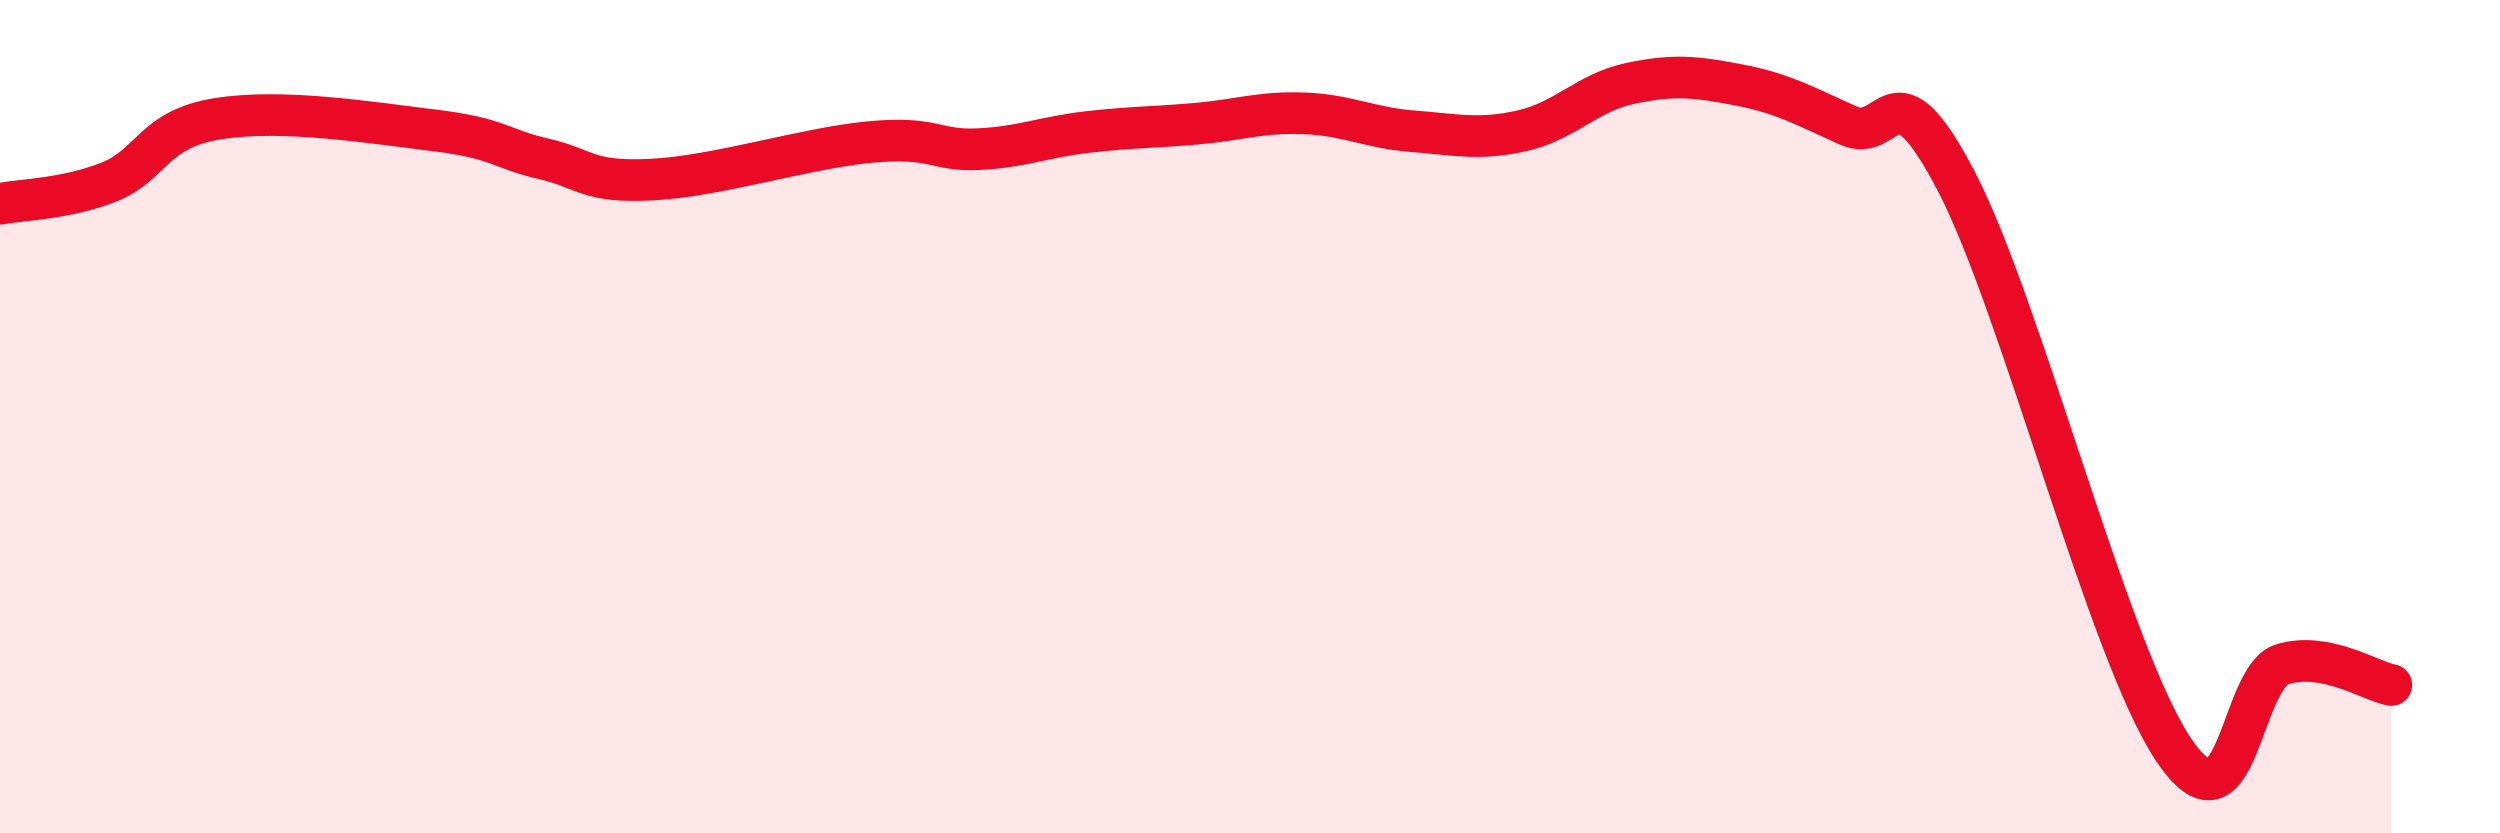
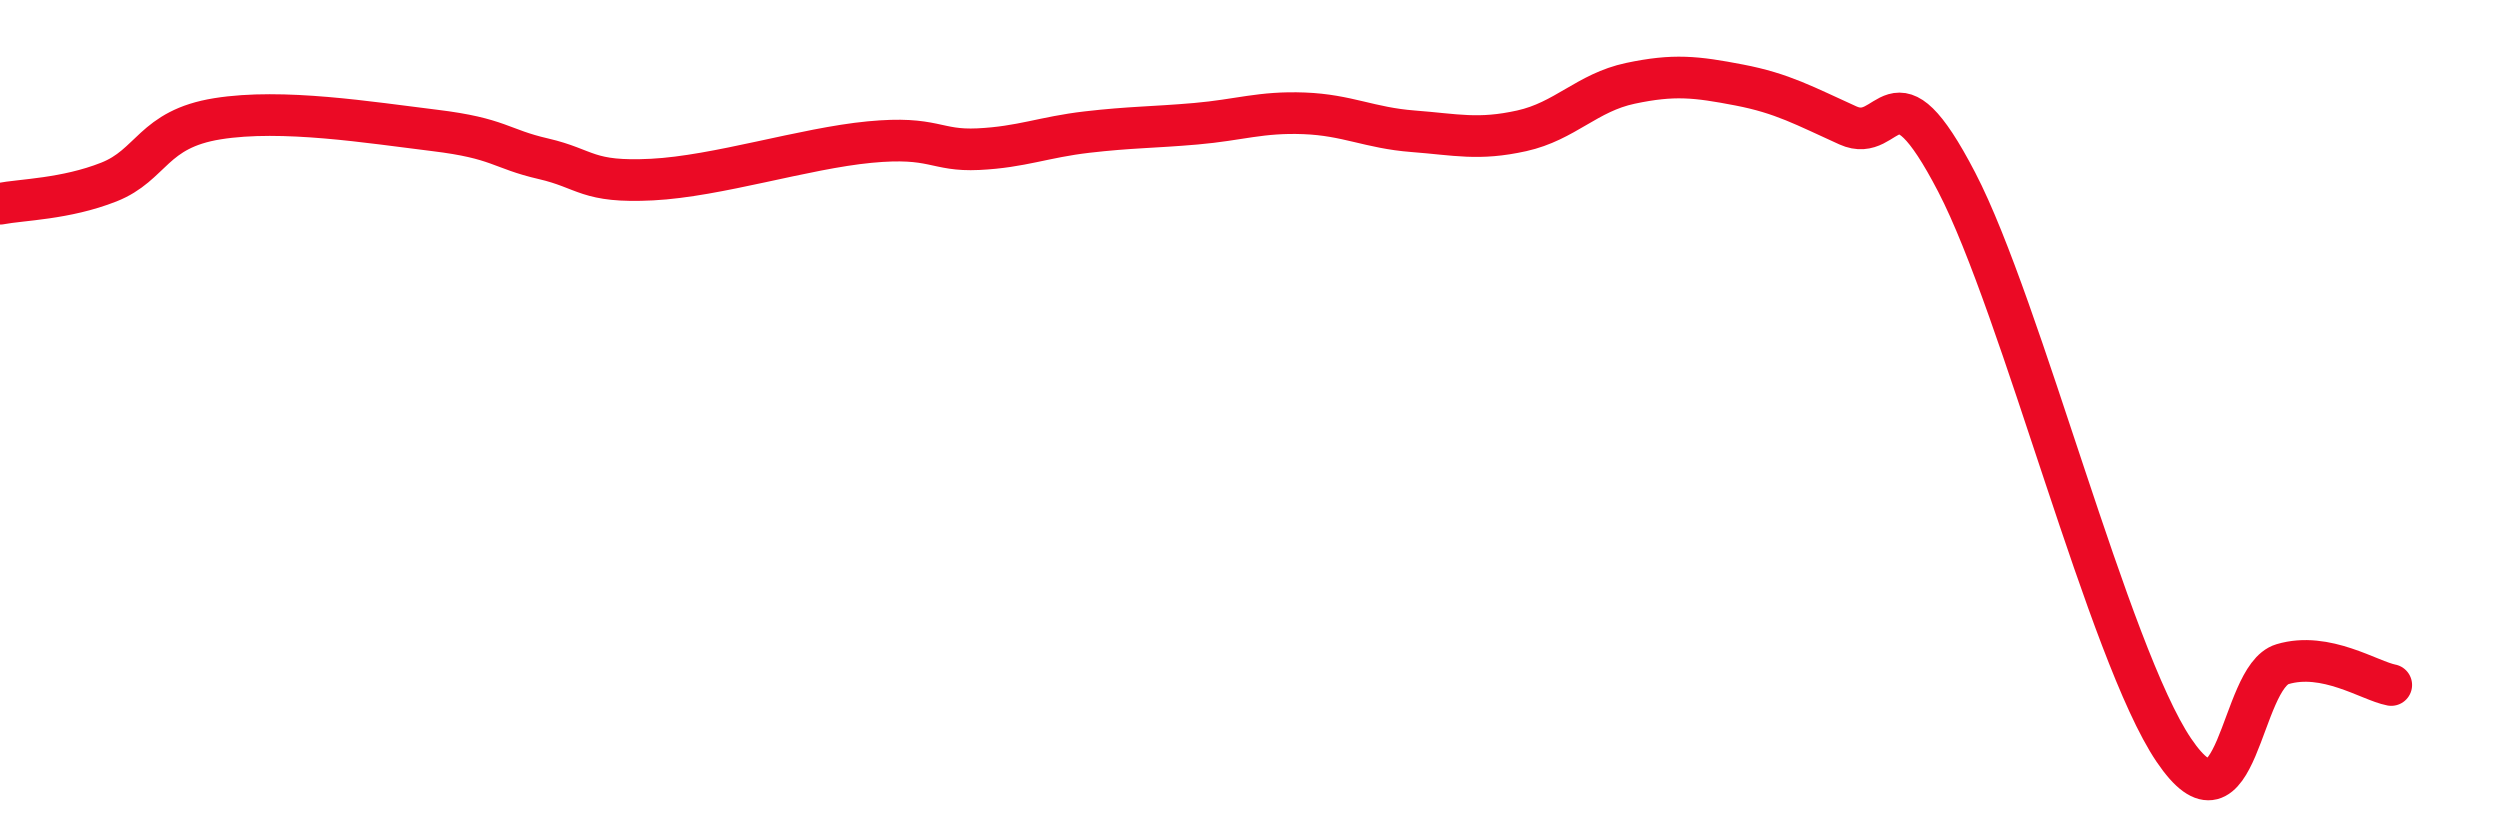
<svg xmlns="http://www.w3.org/2000/svg" width="60" height="20" viewBox="0 0 60 20">
-   <path d="M 0,4.89 C 0.52,4.79 1.57,4.78 2.61,4.37 C 3.65,3.96 3.66,3.1 5.22,2.85 C 6.78,2.6 8.87,2.94 10.43,3.13 C 11.99,3.32 12,3.57 13.04,3.81 C 14.08,4.05 14.08,4.39 15.65,4.31 C 17.22,4.23 19.3,3.56 20.87,3.41 C 22.44,3.26 22.44,3.63 23.48,3.58 C 24.52,3.53 25.05,3.29 26.09,3.17 C 27.13,3.05 27.66,3.06 28.7,2.97 C 29.74,2.88 30.26,2.68 31.3,2.72 C 32.34,2.76 32.87,3.07 33.91,3.15 C 34.95,3.23 35.48,3.37 36.52,3.14 C 37.56,2.91 38.09,2.22 39.13,2 C 40.17,1.78 40.7,1.84 41.74,2.04 C 42.78,2.24 43.31,2.54 44.35,3.01 C 45.39,3.48 45.4,1.37 46.96,4.37 C 48.52,7.37 50.61,15.69 52.17,18 C 53.73,20.31 53.74,16.25 54.78,15.94 C 55.82,15.63 56.87,16.34 57.39,16.44L57.39 20L0 20Z" fill="#EB0A25" opacity="0.1" stroke-linecap="round" stroke-linejoin="round" />
  <path d="M 0,4.89 C 0.52,4.79 1.57,4.78 2.61,4.37 C 3.65,3.96 3.66,3.1 5.22,2.85 C 6.78,2.6 8.87,2.94 10.43,3.13 C 11.99,3.32 12,3.57 13.04,3.81 C 14.08,4.05 14.08,4.39 15.65,4.31 C 17.22,4.23 19.3,3.56 20.87,3.41 C 22.44,3.26 22.44,3.63 23.48,3.58 C 24.52,3.53 25.05,3.29 26.09,3.17 C 27.13,3.05 27.66,3.06 28.7,2.97 C 29.74,2.88 30.26,2.68 31.3,2.72 C 32.34,2.76 32.87,3.07 33.91,3.15 C 34.95,3.23 35.48,3.37 36.52,3.14 C 37.56,2.91 38.09,2.22 39.13,2 C 40.17,1.78 40.7,1.84 41.74,2.04 C 42.78,2.24 43.31,2.54 44.35,3.01 C 45.39,3.48 45.4,1.37 46.96,4.37 C 48.52,7.37 50.61,15.69 52.17,18 C 53.73,20.31 53.74,16.25 54.78,15.94 C 55.82,15.63 56.87,16.34 57.39,16.44" stroke="#EB0A25" stroke-width="1" fill="none" stroke-linecap="round" stroke-linejoin="round" />
</svg>